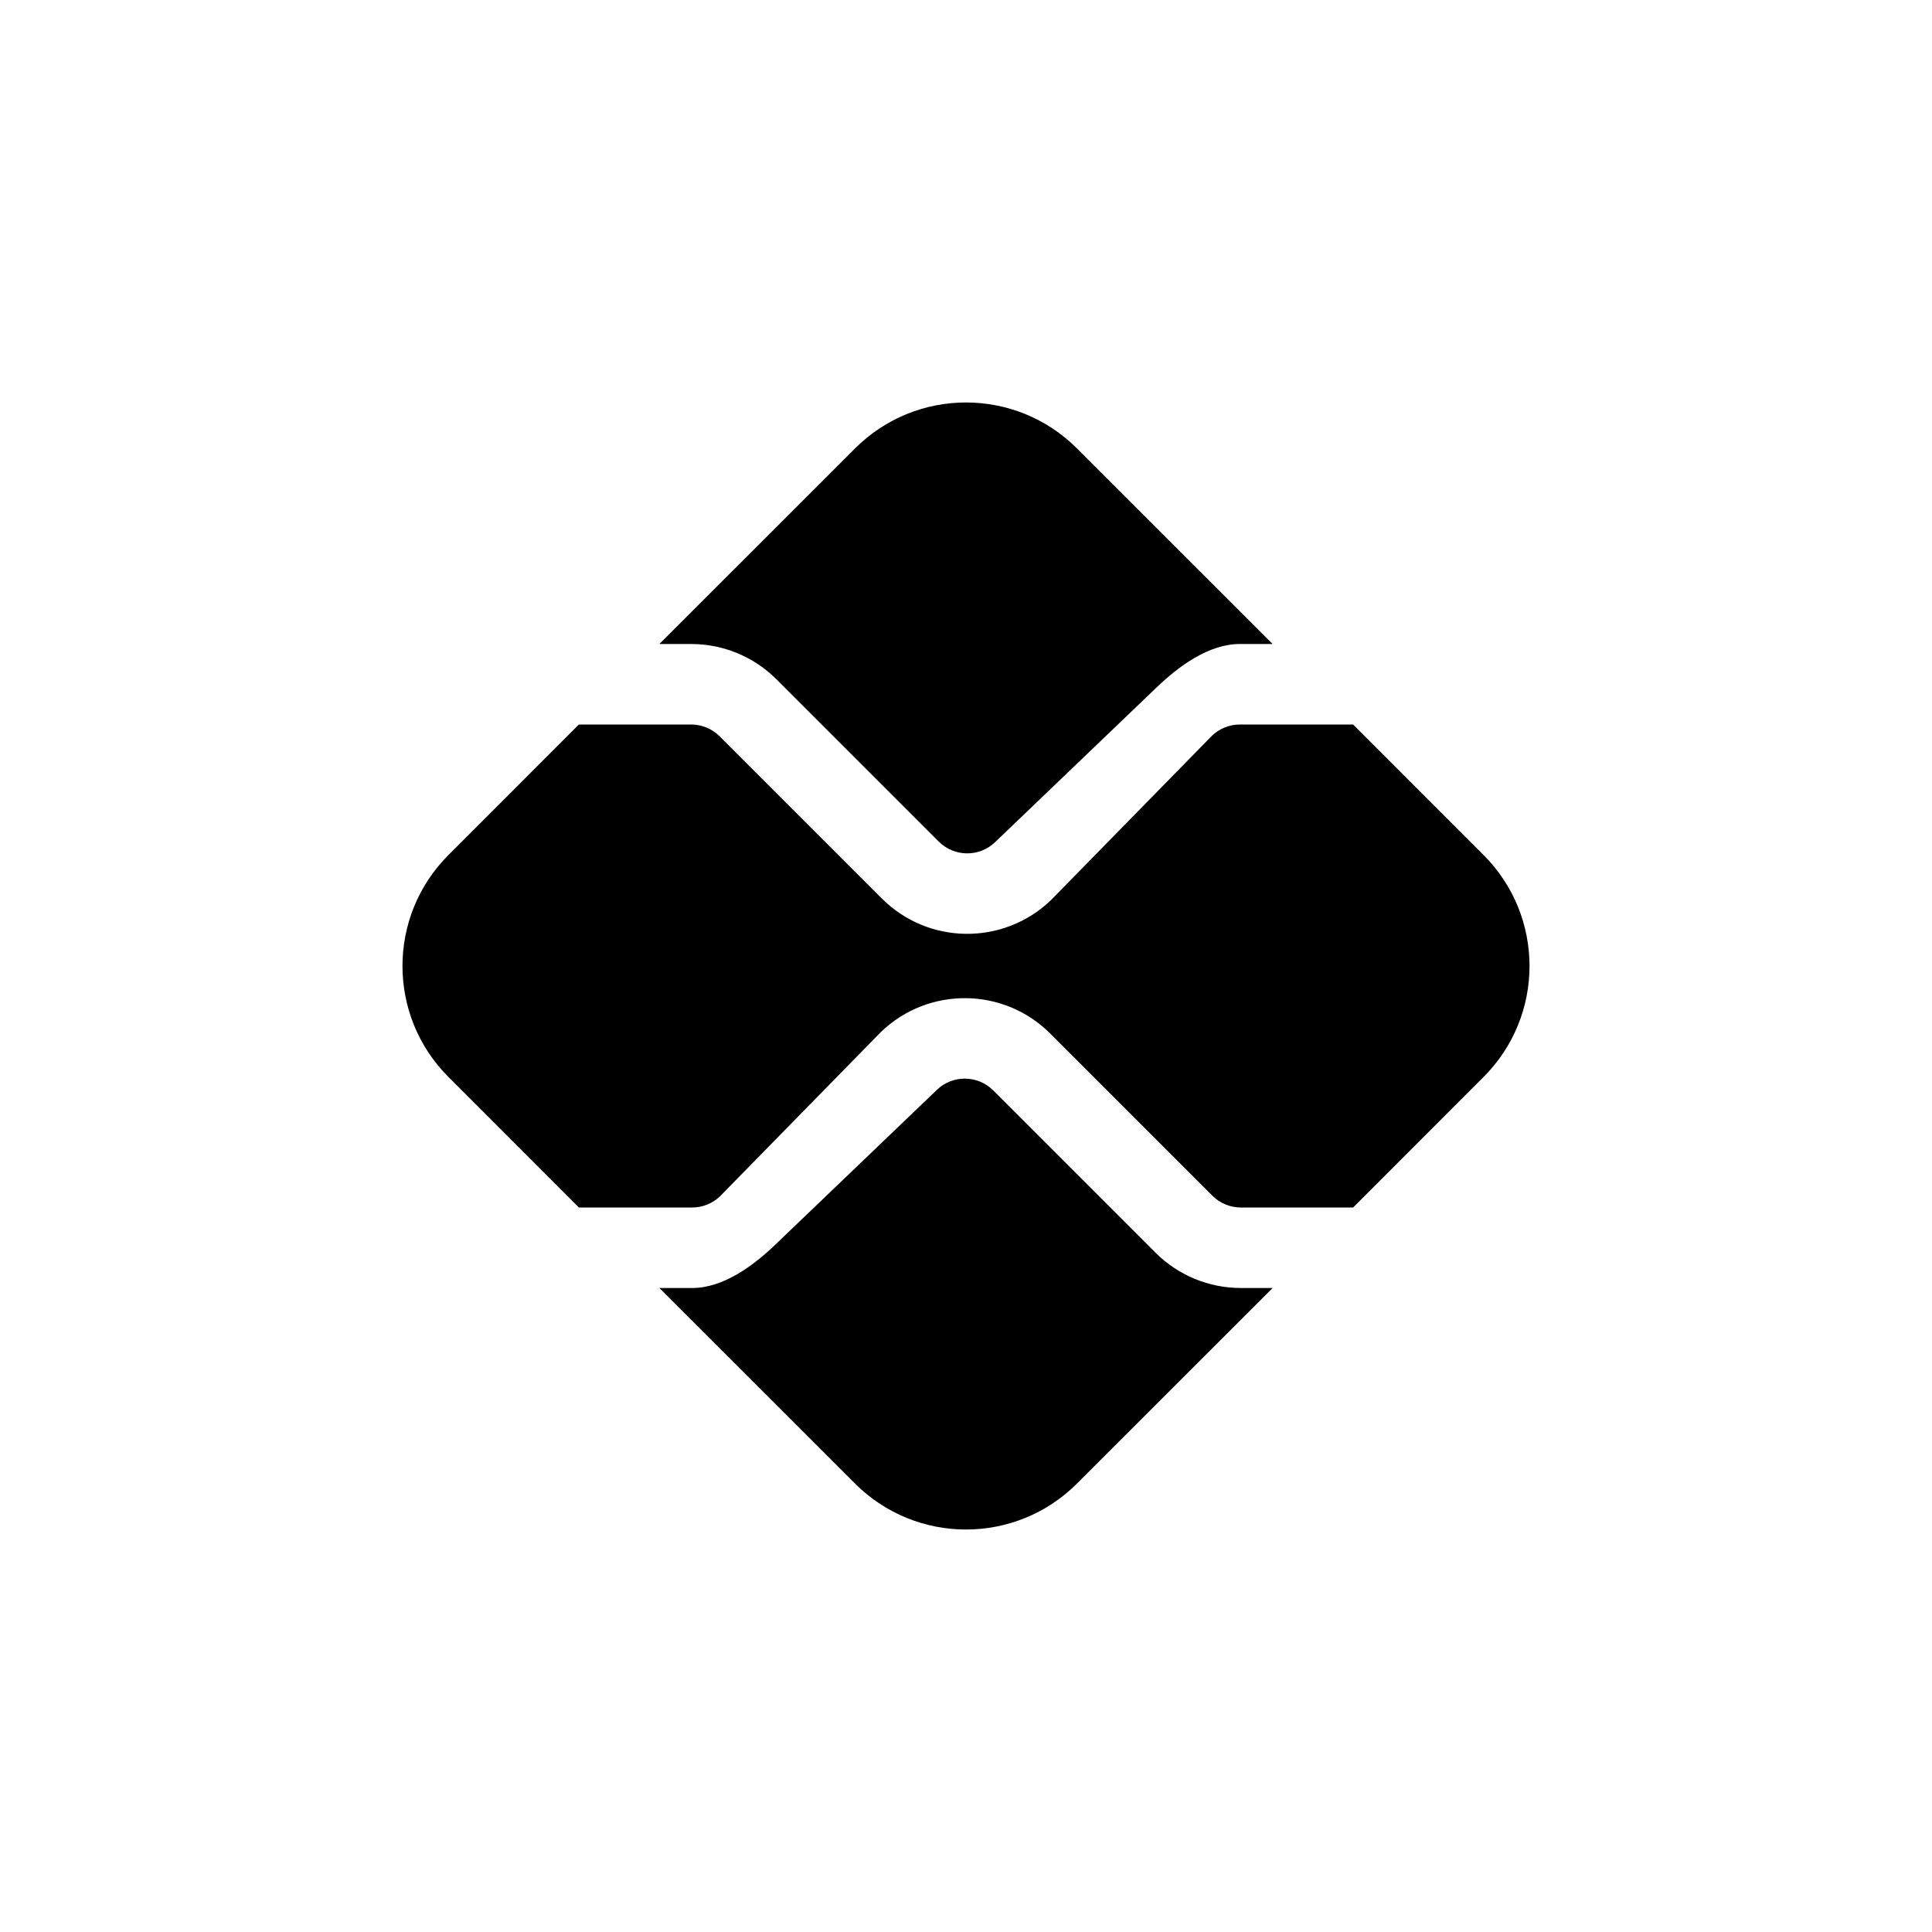
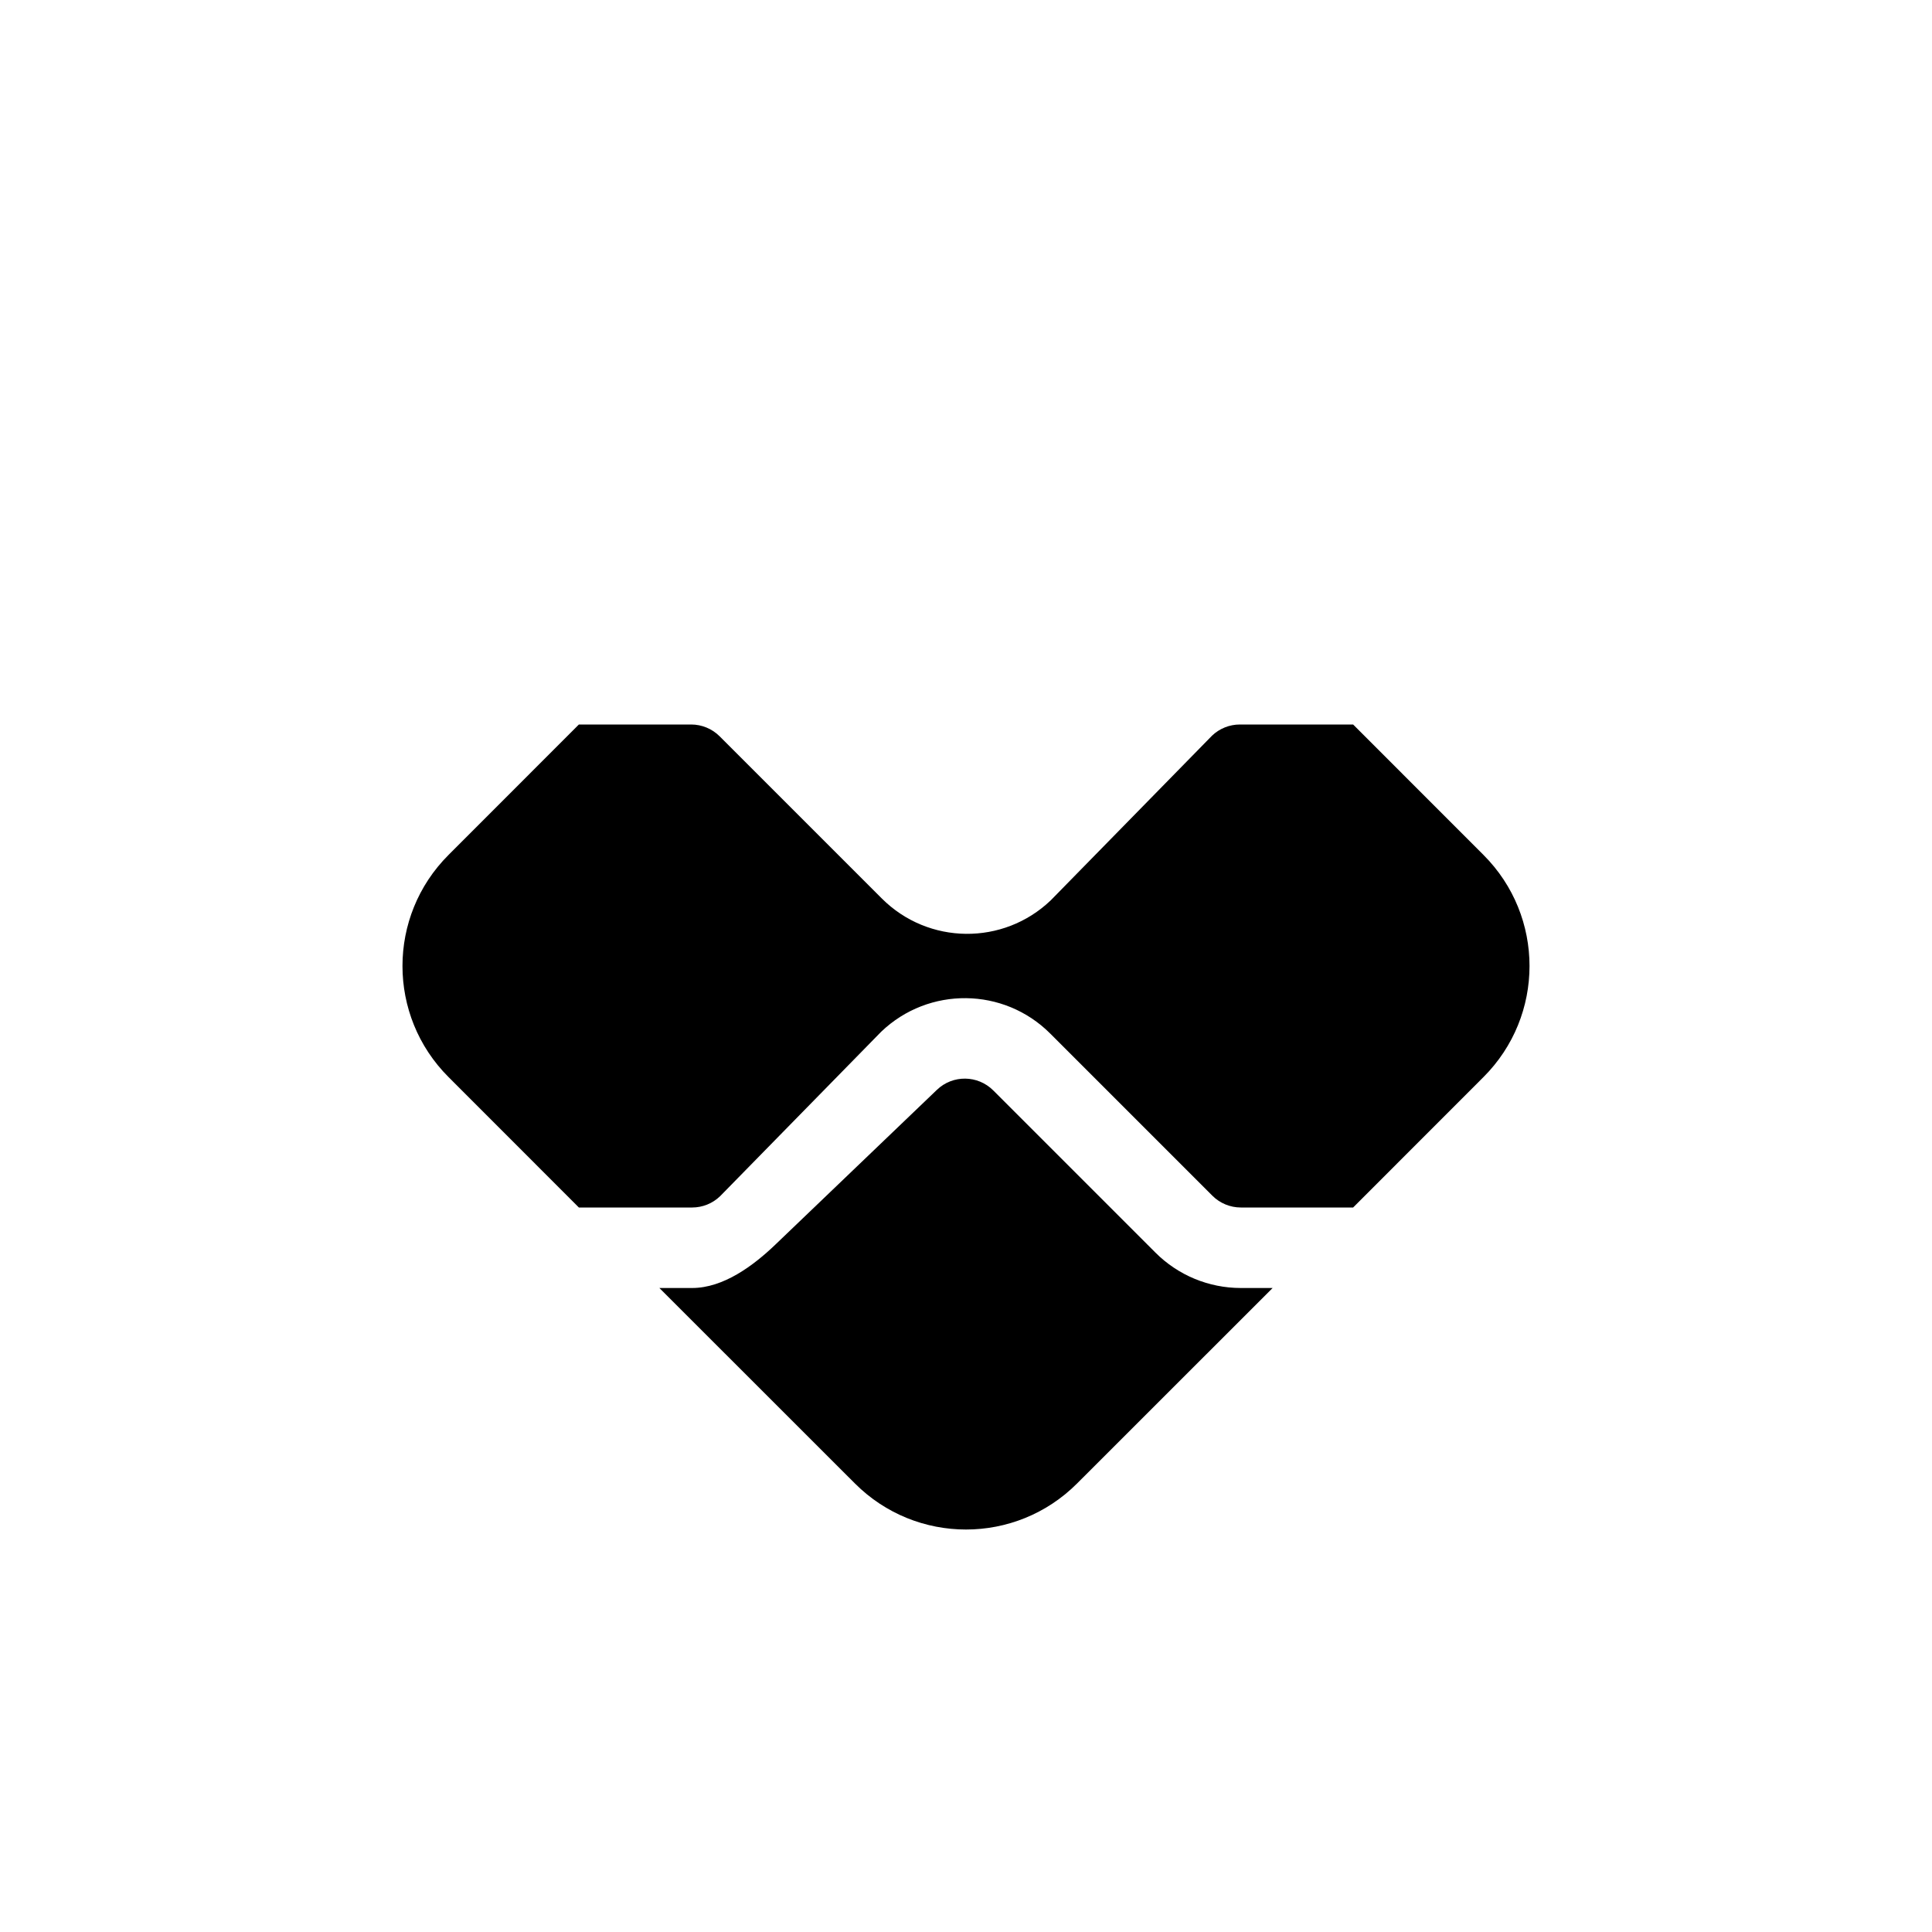
<svg xmlns="http://www.w3.org/2000/svg" width="24" height="24" viewBox="0 0 24 24" fill="none">
-   <path d="M10.62 5.572C11.382 4.809 12.618 4.809 13.38 5.572L15.809 8H15.402C15.015 8 14.643 8.275 14.364 8.543L12.361 10.462C12.165 10.65 11.854 10.647 11.661 10.454L9.646 8.439C9.365 8.158 8.984 8 8.586 8H8.191L10.62 5.572Z" fill="black" />
  <path d="M15.402 9H16.809L18.428 10.62C19.191 11.382 19.191 12.618 18.428 13.38L16.809 15H15.414C15.282 15 15.154 14.947 15.061 14.854L13.046 12.839C12.469 12.262 11.537 12.252 10.947 12.816L8.944 14.861C8.851 14.95 8.727 15 8.598 15H7.191L5.572 13.38C4.809 12.618 4.809 11.382 5.572 10.62L7.191 9H8.586C8.718 9 8.846 9.053 8.939 9.146L10.954 11.161C11.531 11.738 12.463 11.748 13.053 11.184L15.056 9.139C15.149 9.05 15.273 9 15.402 9Z" fill="black" />
  <path d="M8.191 16L10.62 18.428C11.382 19.191 12.618 19.191 13.38 18.428L15.809 16H15.414C15.016 16 14.635 15.842 14.354 15.561L12.339 13.546C12.146 13.353 11.835 13.35 11.639 13.538L9.636 15.457C9.357 15.725 8.985 16 8.598 16H8.191Z" fill="black" />
</svg>